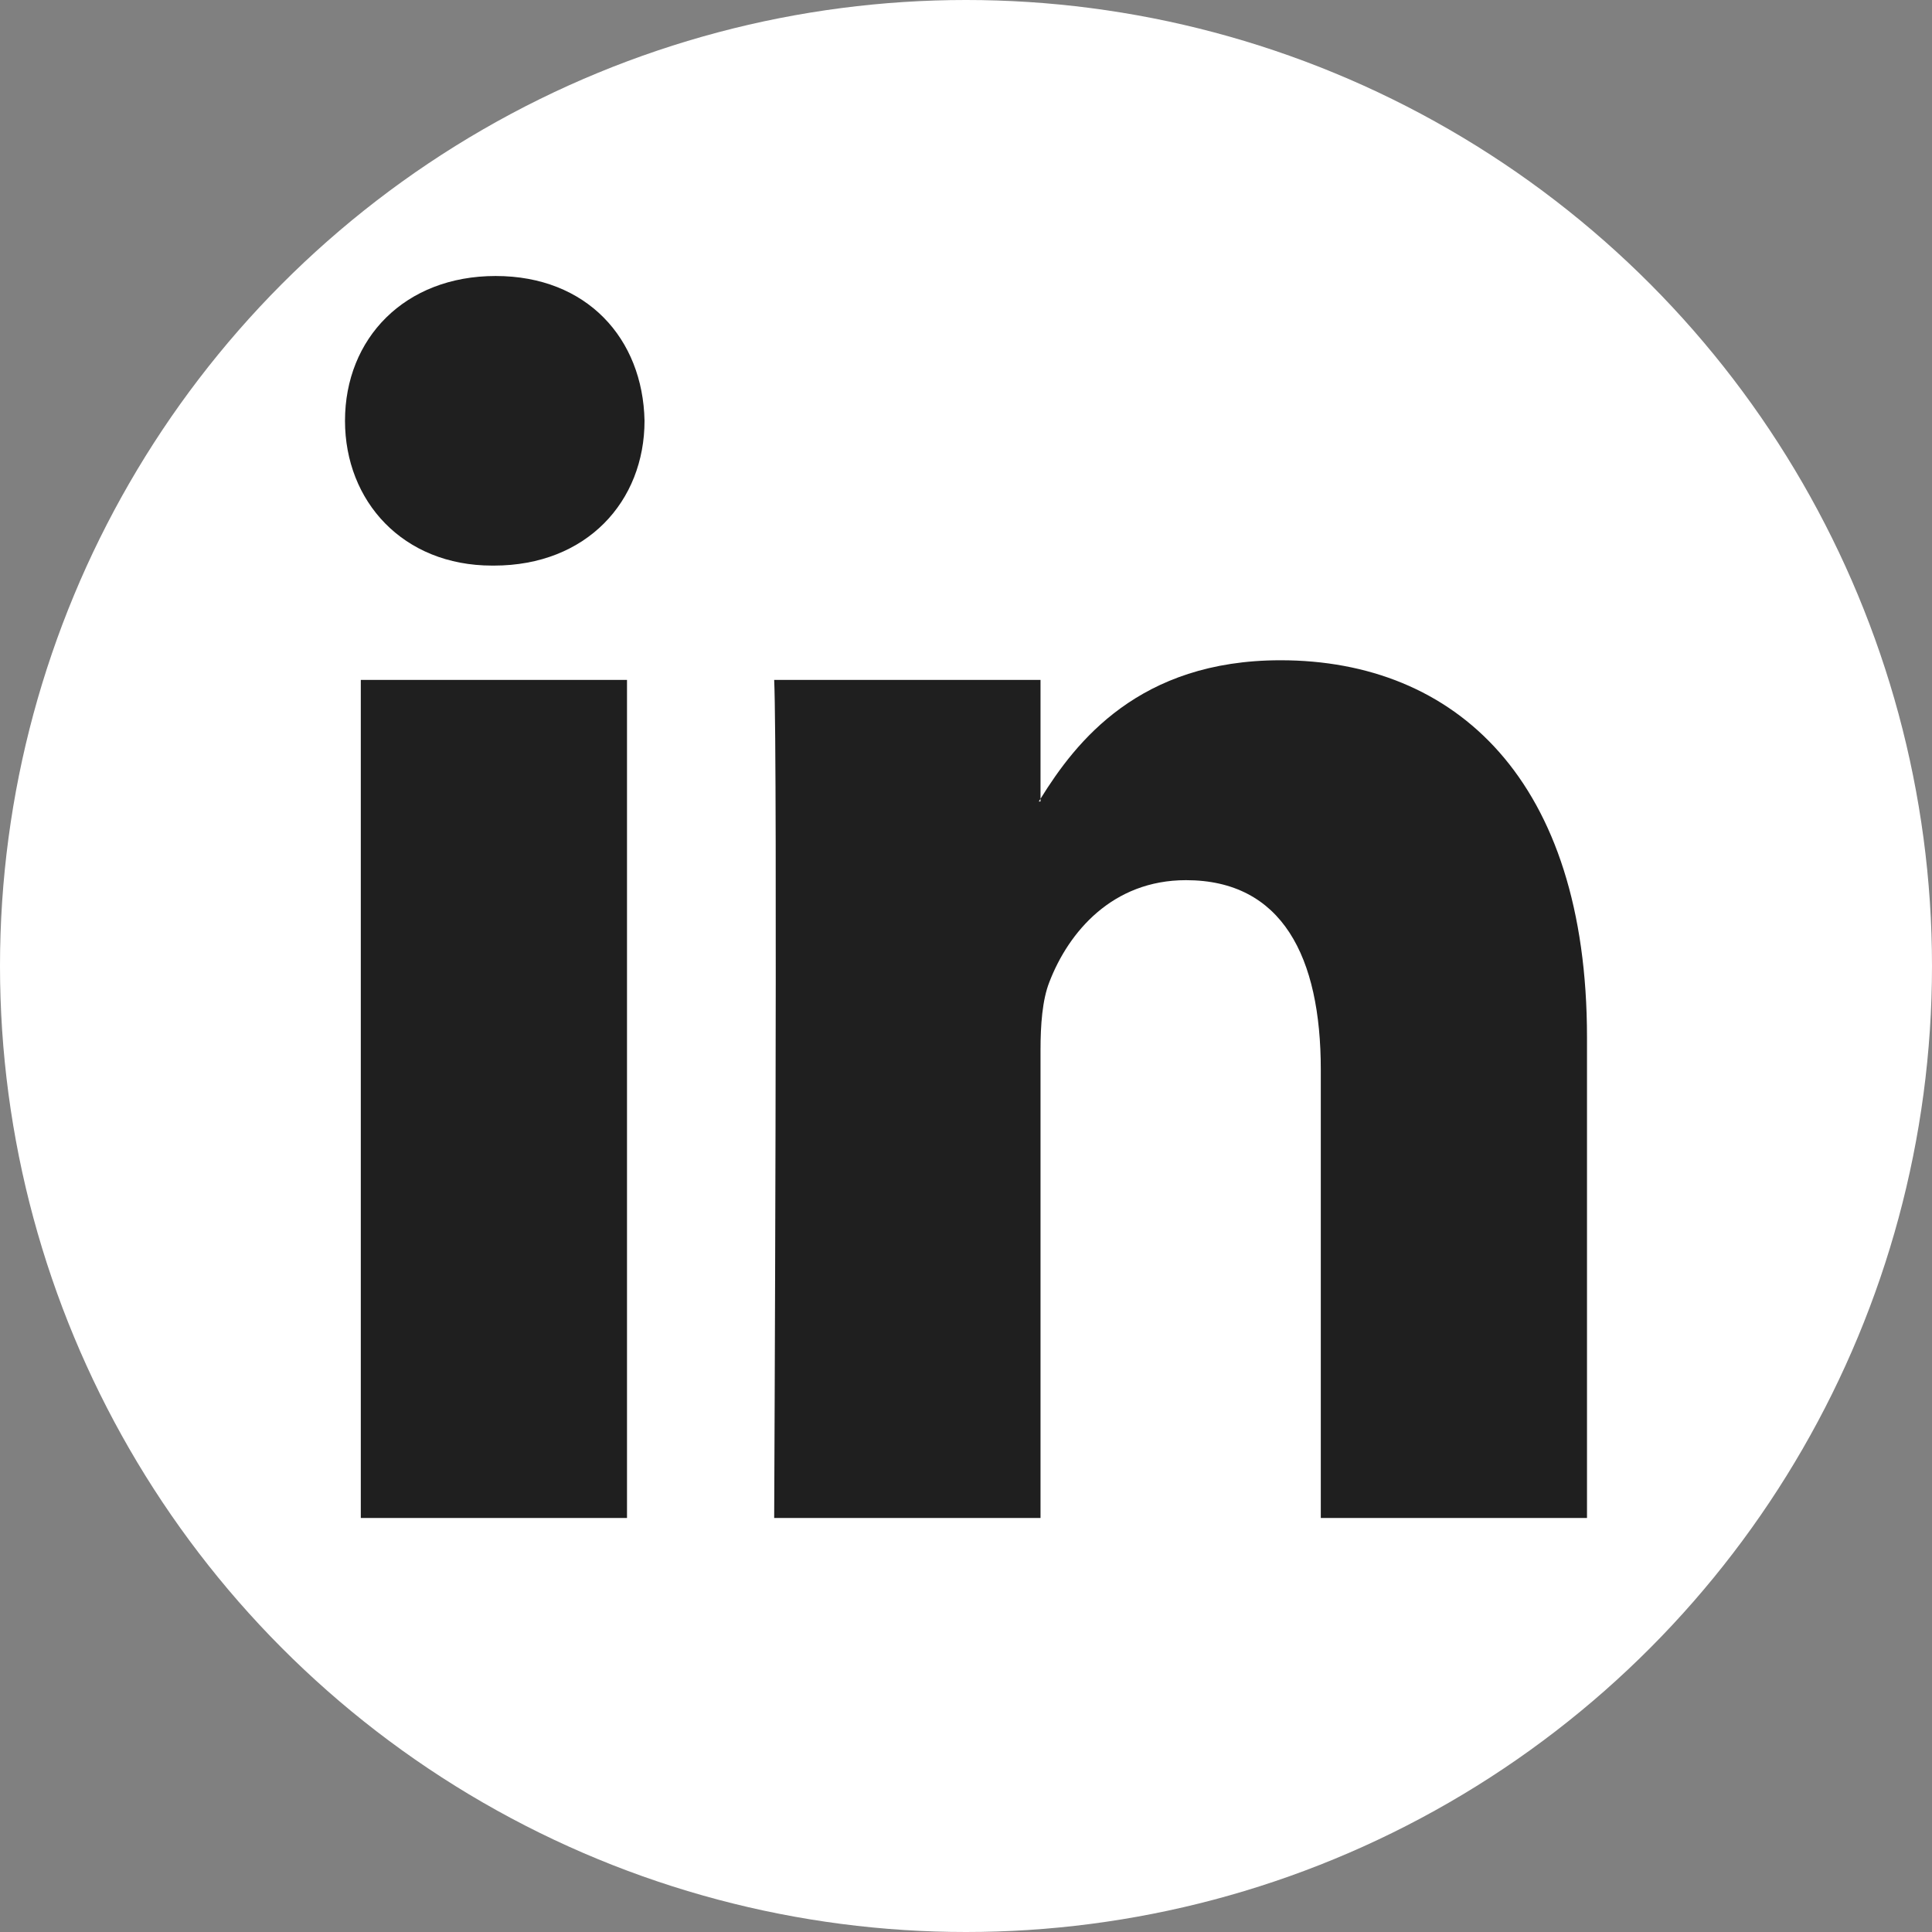
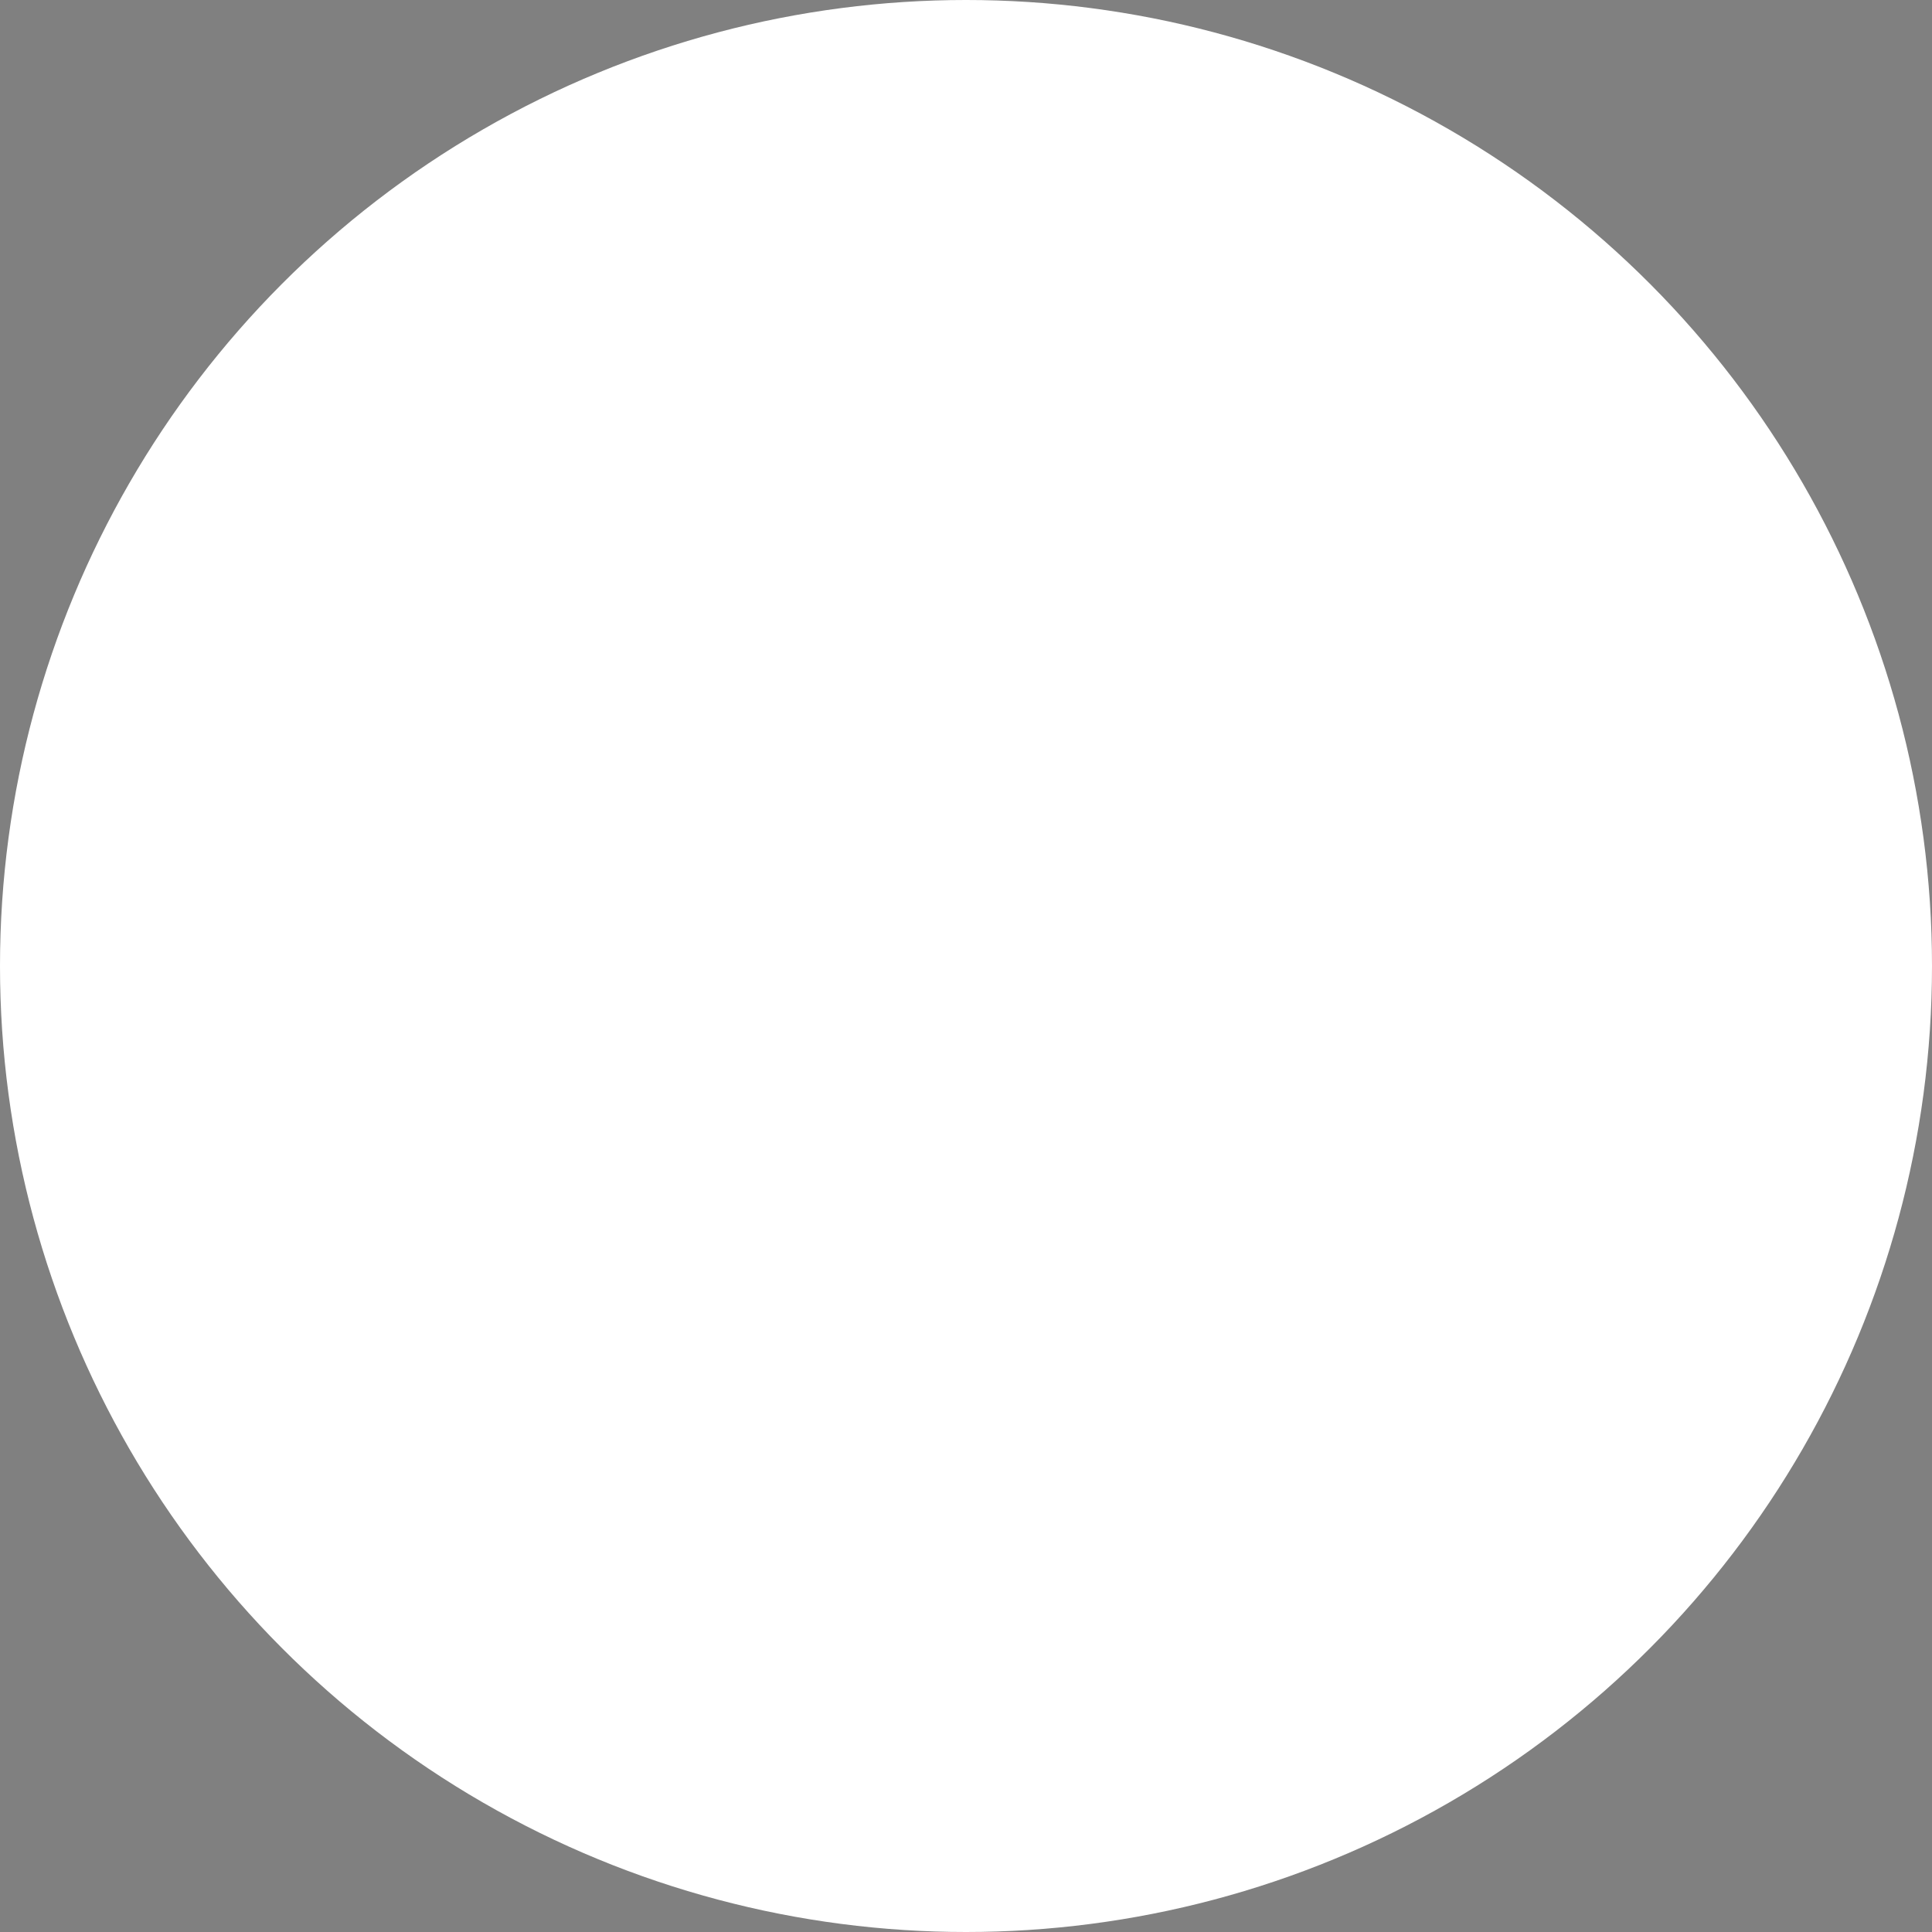
<svg xmlns="http://www.w3.org/2000/svg" width="28" height="28" viewBox="0 0 28 28" fill="none">
  <rect x="0" y="0" width="28" height="28" fill="#808080" stroke="none" />
  <circle cx="14" cy="14" r="14" fill="white" />
-   <path d="M23 15.036V22H19.142V15.502C19.142 13.869 18.584 12.756 17.188 12.756C16.122 12.756 15.487 13.507 15.208 14.233C15.106 14.492 15.08 14.854 15.08 15.217V22H11.22C11.22 22 11.272 10.995 11.22 9.854H15.08V11.576L15.055 11.616H15.08V11.576C15.592 10.75 16.508 9.569 18.558 9.569C21.096 9.569 23 11.306 23 15.036ZM7.183 4C5.864 4 5 4.906 5 6.098C5 7.264 5.839 8.197 7.133 8.197H7.158C8.505 8.197 9.341 7.264 9.341 6.098C9.317 4.906 8.505 4 7.183 4ZM5.229 22H9.087V9.854H5.229V22Z" fill="#1F1F1F" />
</svg>